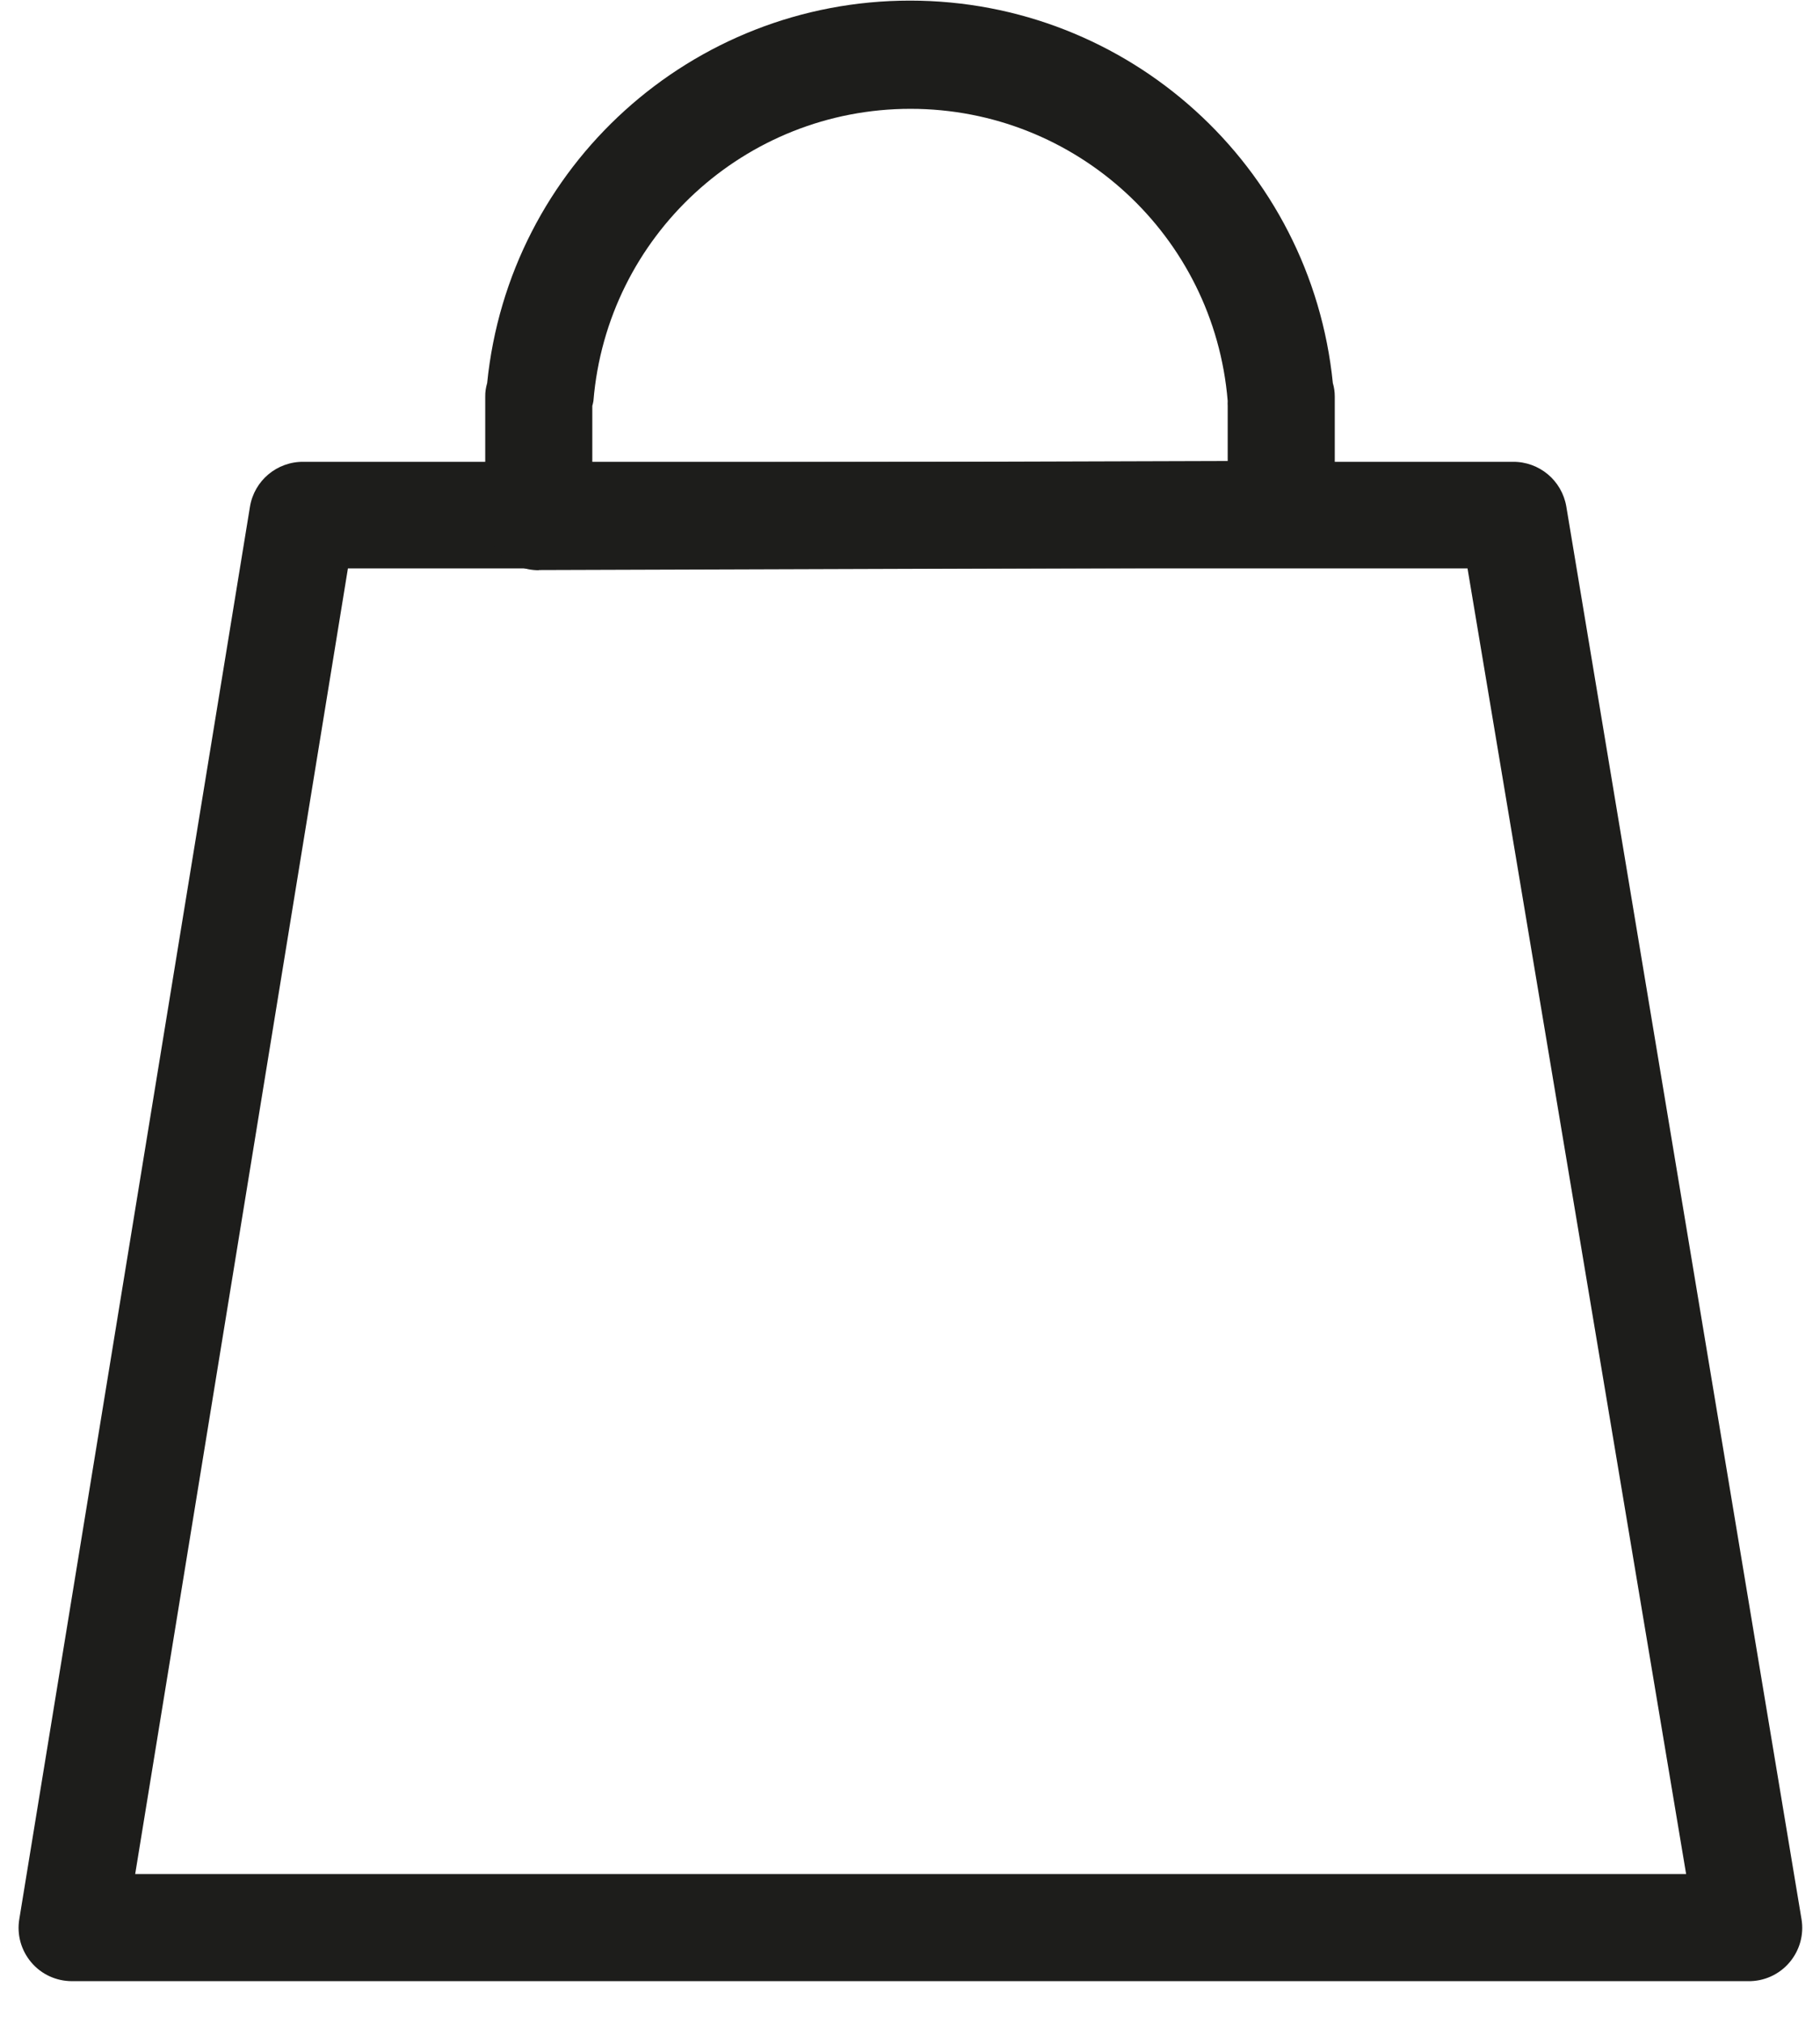
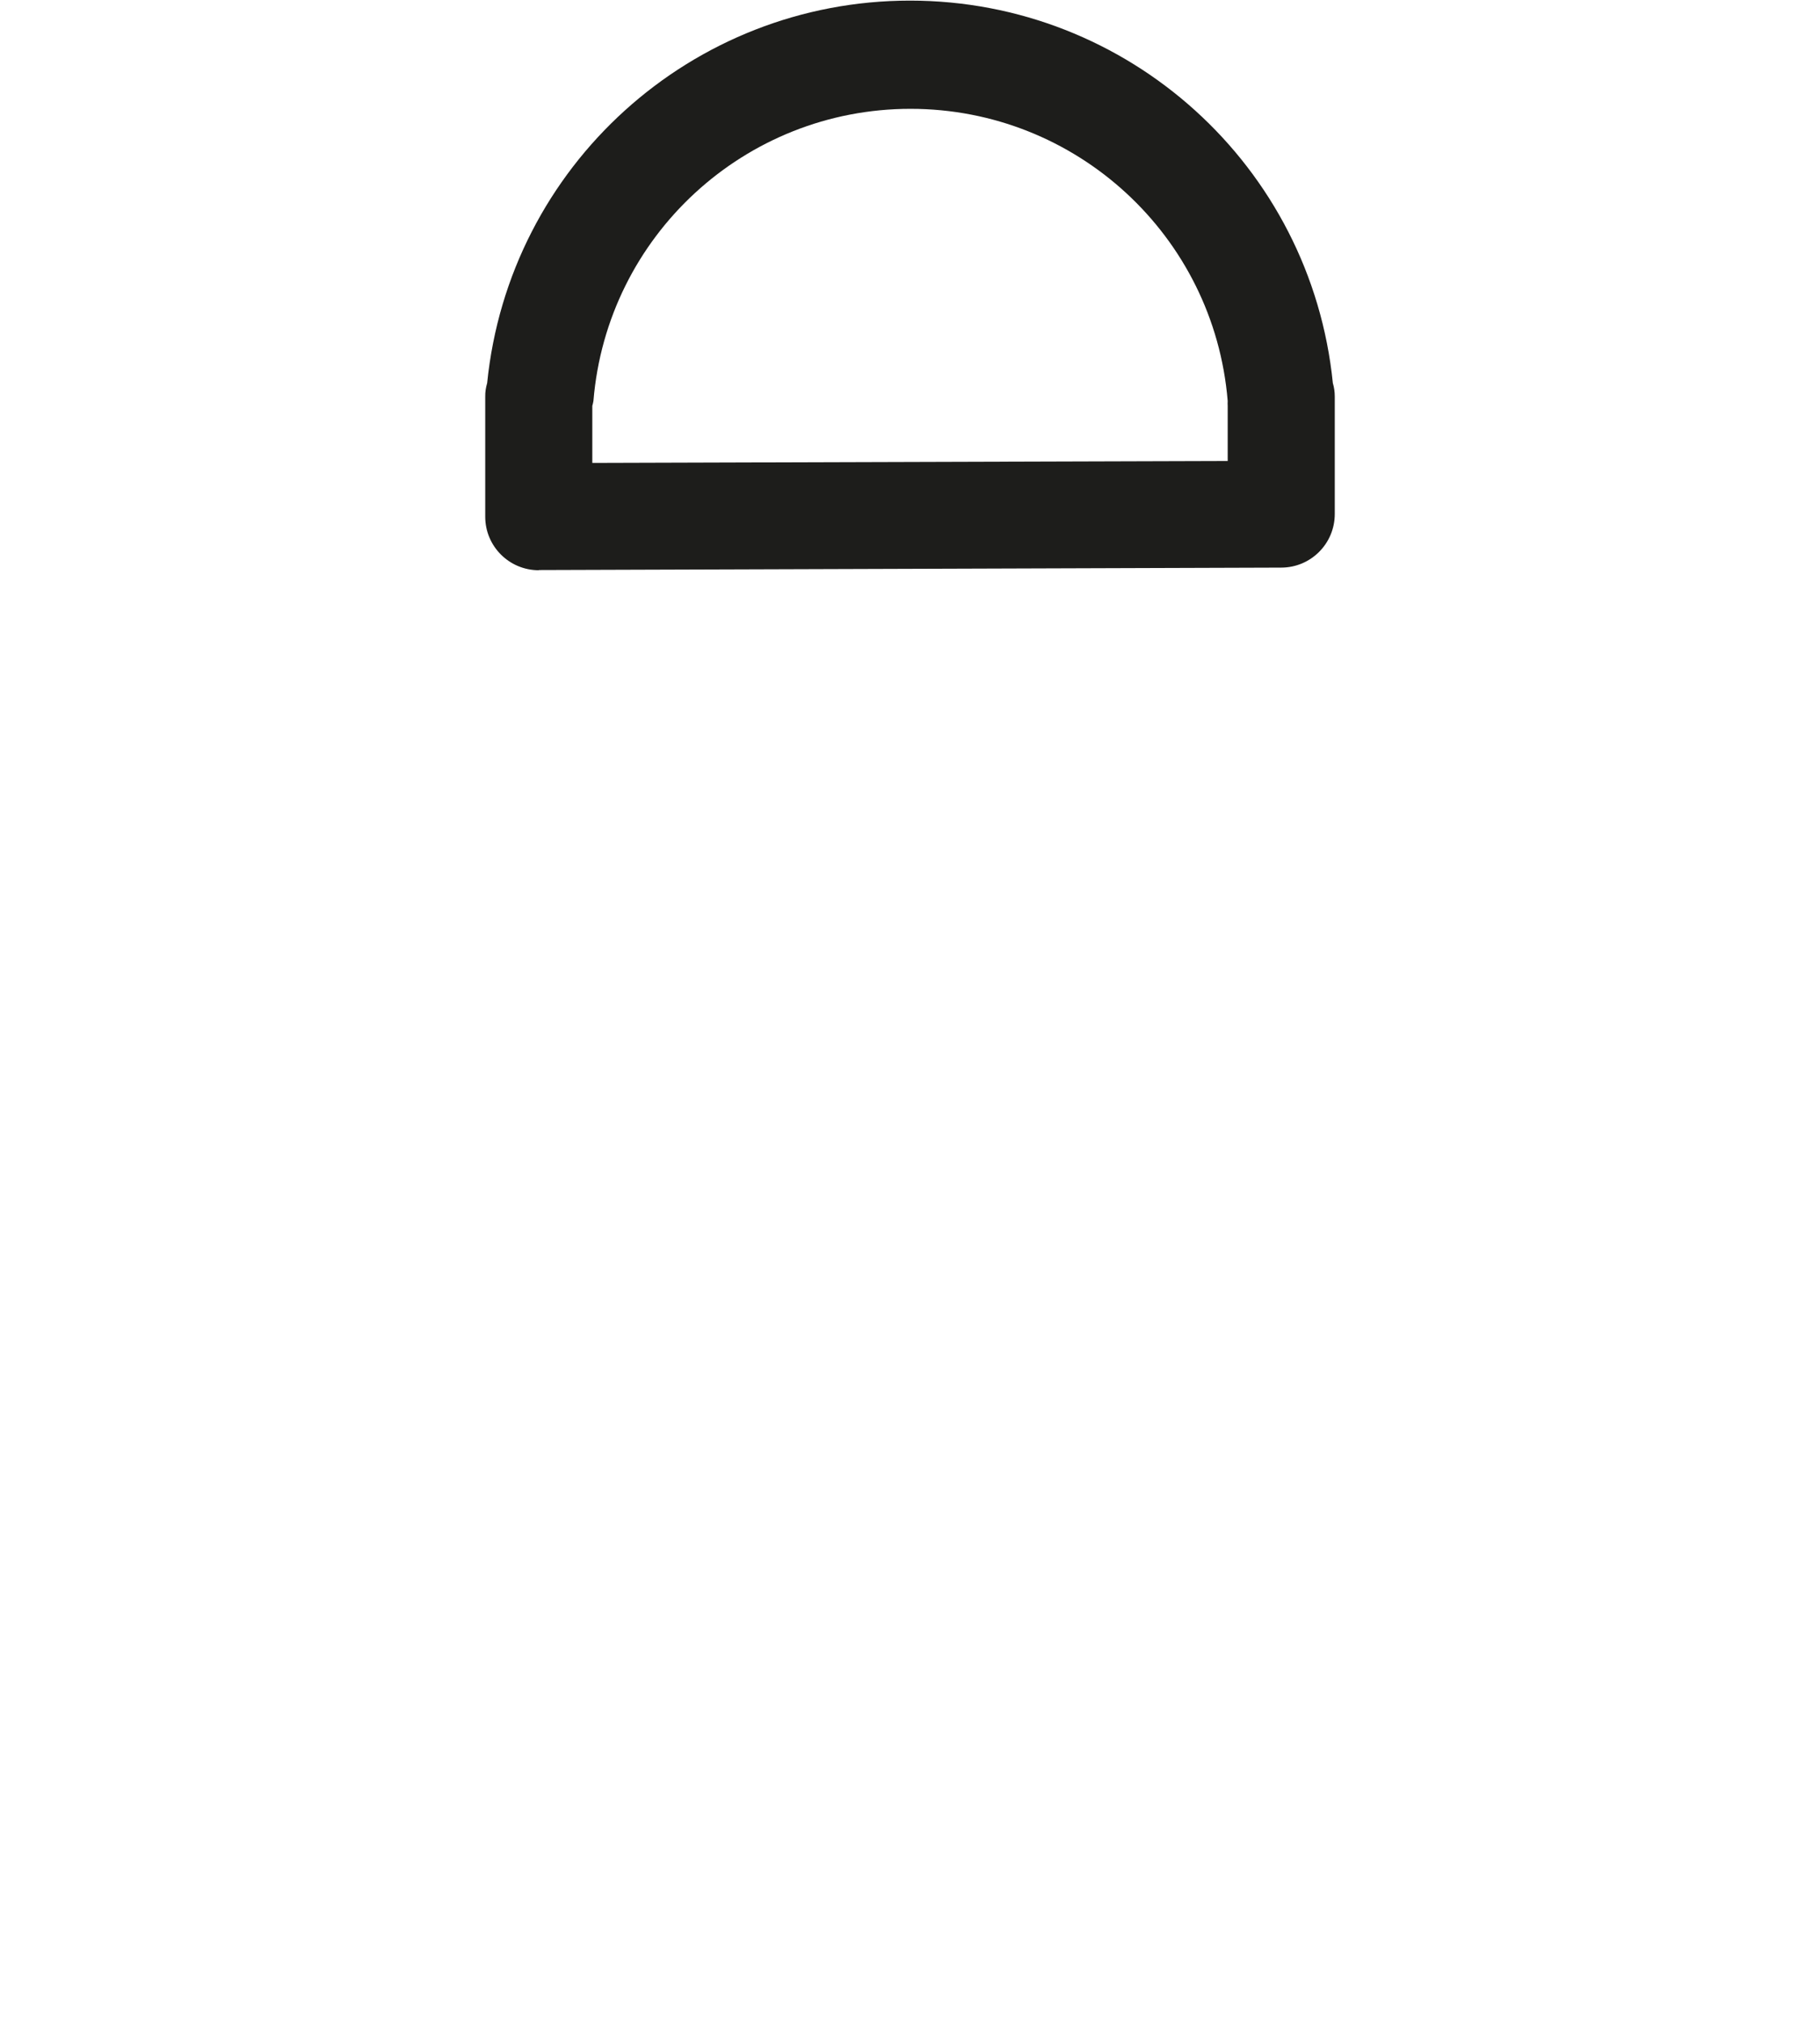
<svg xmlns="http://www.w3.org/2000/svg" width="18px" height="20px" viewBox="0 0 18 20" version="1.1">
  <title>Icons_Final_2_Shopping Bag_4pt</title>
  <g id="Symbols" stroke="none" stroke-width="1" fill="none" fill-rule="evenodd">
    <g id="Layout/Navigation_MV-Icons-3" transform="translate(-1300, -1)" fill="#1D1D1B" fill-rule="nonzero">
      <g id="Icons_Final_2_Shopping-Bag_4pt" transform="translate(1300, 1)">
-         <path d="M17.288,19.588 L0.712,19.588 C0.557,19.588 0.41,19.521 0.31,19.403 C0.209,19.284 0.165,19.128 0.191,18.974 L2.472,5.011 C2.514,4.752 2.739,4.563 3.002,4.566 L14.961,4.566 C15.223,4.563 15.447,4.75 15.491,5.008 L17.817,18.974 C17.843,19.128 17.799,19.284 17.698,19.403 C17.596,19.523 17.445,19.591 17.288,19.588 Z M1.337,18.529 L16.676,18.529 L14.514,5.62 L3.441,5.62 L1.337,18.529 Z" id="Shape" />
-         <path d="M5.329,5.638 C5.036,5.638 4.799,5.401 4.799,5.109 L4.799,4.333 C4.799,4.291 4.799,4.251 4.799,4.211 C4.799,4.172 4.799,4.132 4.799,4.092 L4.799,3.923 C4.798,3.877 4.805,3.832 4.818,3.788 C5.034,1.64 6.842,0.006 9,0.006 C11.158,0.006 12.966,1.64 13.182,3.788 C13.195,3.831 13.201,3.875 13.201,3.92 L13.201,4.09 C13.201,4.129 13.201,4.169 13.201,4.209 C13.201,4.249 13.201,4.288 13.201,4.331 L13.201,5.082 C13.201,5.375 12.964,5.612 12.671,5.612 L5.329,5.636 L5.329,5.638 Z M5.858,4.013 L5.858,4.164 C5.858,4.18 5.858,4.196 5.858,4.211 C5.858,4.227 5.858,4.243 5.858,4.259 L5.858,4.331 L5.858,4.577 L12.142,4.558 L12.142,4.259 C12.142,4.243 12.142,4.227 12.142,4.211 C12.142,4.196 12.142,4.18 12.142,4.164 L12.142,4.013 C12.141,3.997 12.141,3.981 12.142,3.965 C12.008,2.333 10.644,1.076 9.005,1.076 C7.367,1.076 6.003,2.333 5.869,3.965 C5.866,3.981 5.863,3.997 5.858,4.013 Z" id="Shape" />
+         <path d="M5.329,5.638 C5.036,5.638 4.799,5.401 4.799,5.109 L4.799,4.333 C4.799,4.291 4.799,4.251 4.799,4.211 C4.799,4.172 4.799,4.132 4.799,4.092 L4.799,3.923 C4.798,3.877 4.805,3.832 4.818,3.788 C5.034,1.64 6.842,0.006 9,0.006 C11.158,0.006 12.966,1.64 13.182,3.788 C13.195,3.831 13.201,3.875 13.201,3.92 L13.201,4.09 C13.201,4.129 13.201,4.169 13.201,4.209 C13.201,4.249 13.201,4.288 13.201,4.331 L13.201,5.082 C13.201,5.375 12.964,5.612 12.671,5.612 L5.329,5.636 Z M5.858,4.013 L5.858,4.164 C5.858,4.18 5.858,4.196 5.858,4.211 C5.858,4.227 5.858,4.243 5.858,4.259 L5.858,4.331 L5.858,4.577 L12.142,4.558 L12.142,4.259 C12.142,4.243 12.142,4.227 12.142,4.211 C12.142,4.196 12.142,4.18 12.142,4.164 L12.142,4.013 C12.141,3.997 12.141,3.981 12.142,3.965 C12.008,2.333 10.644,1.076 9.005,1.076 C7.367,1.076 6.003,2.333 5.869,3.965 C5.866,3.981 5.863,3.997 5.858,4.013 Z" id="Shape" />
      </g>
    </g>
  </g>
</svg>